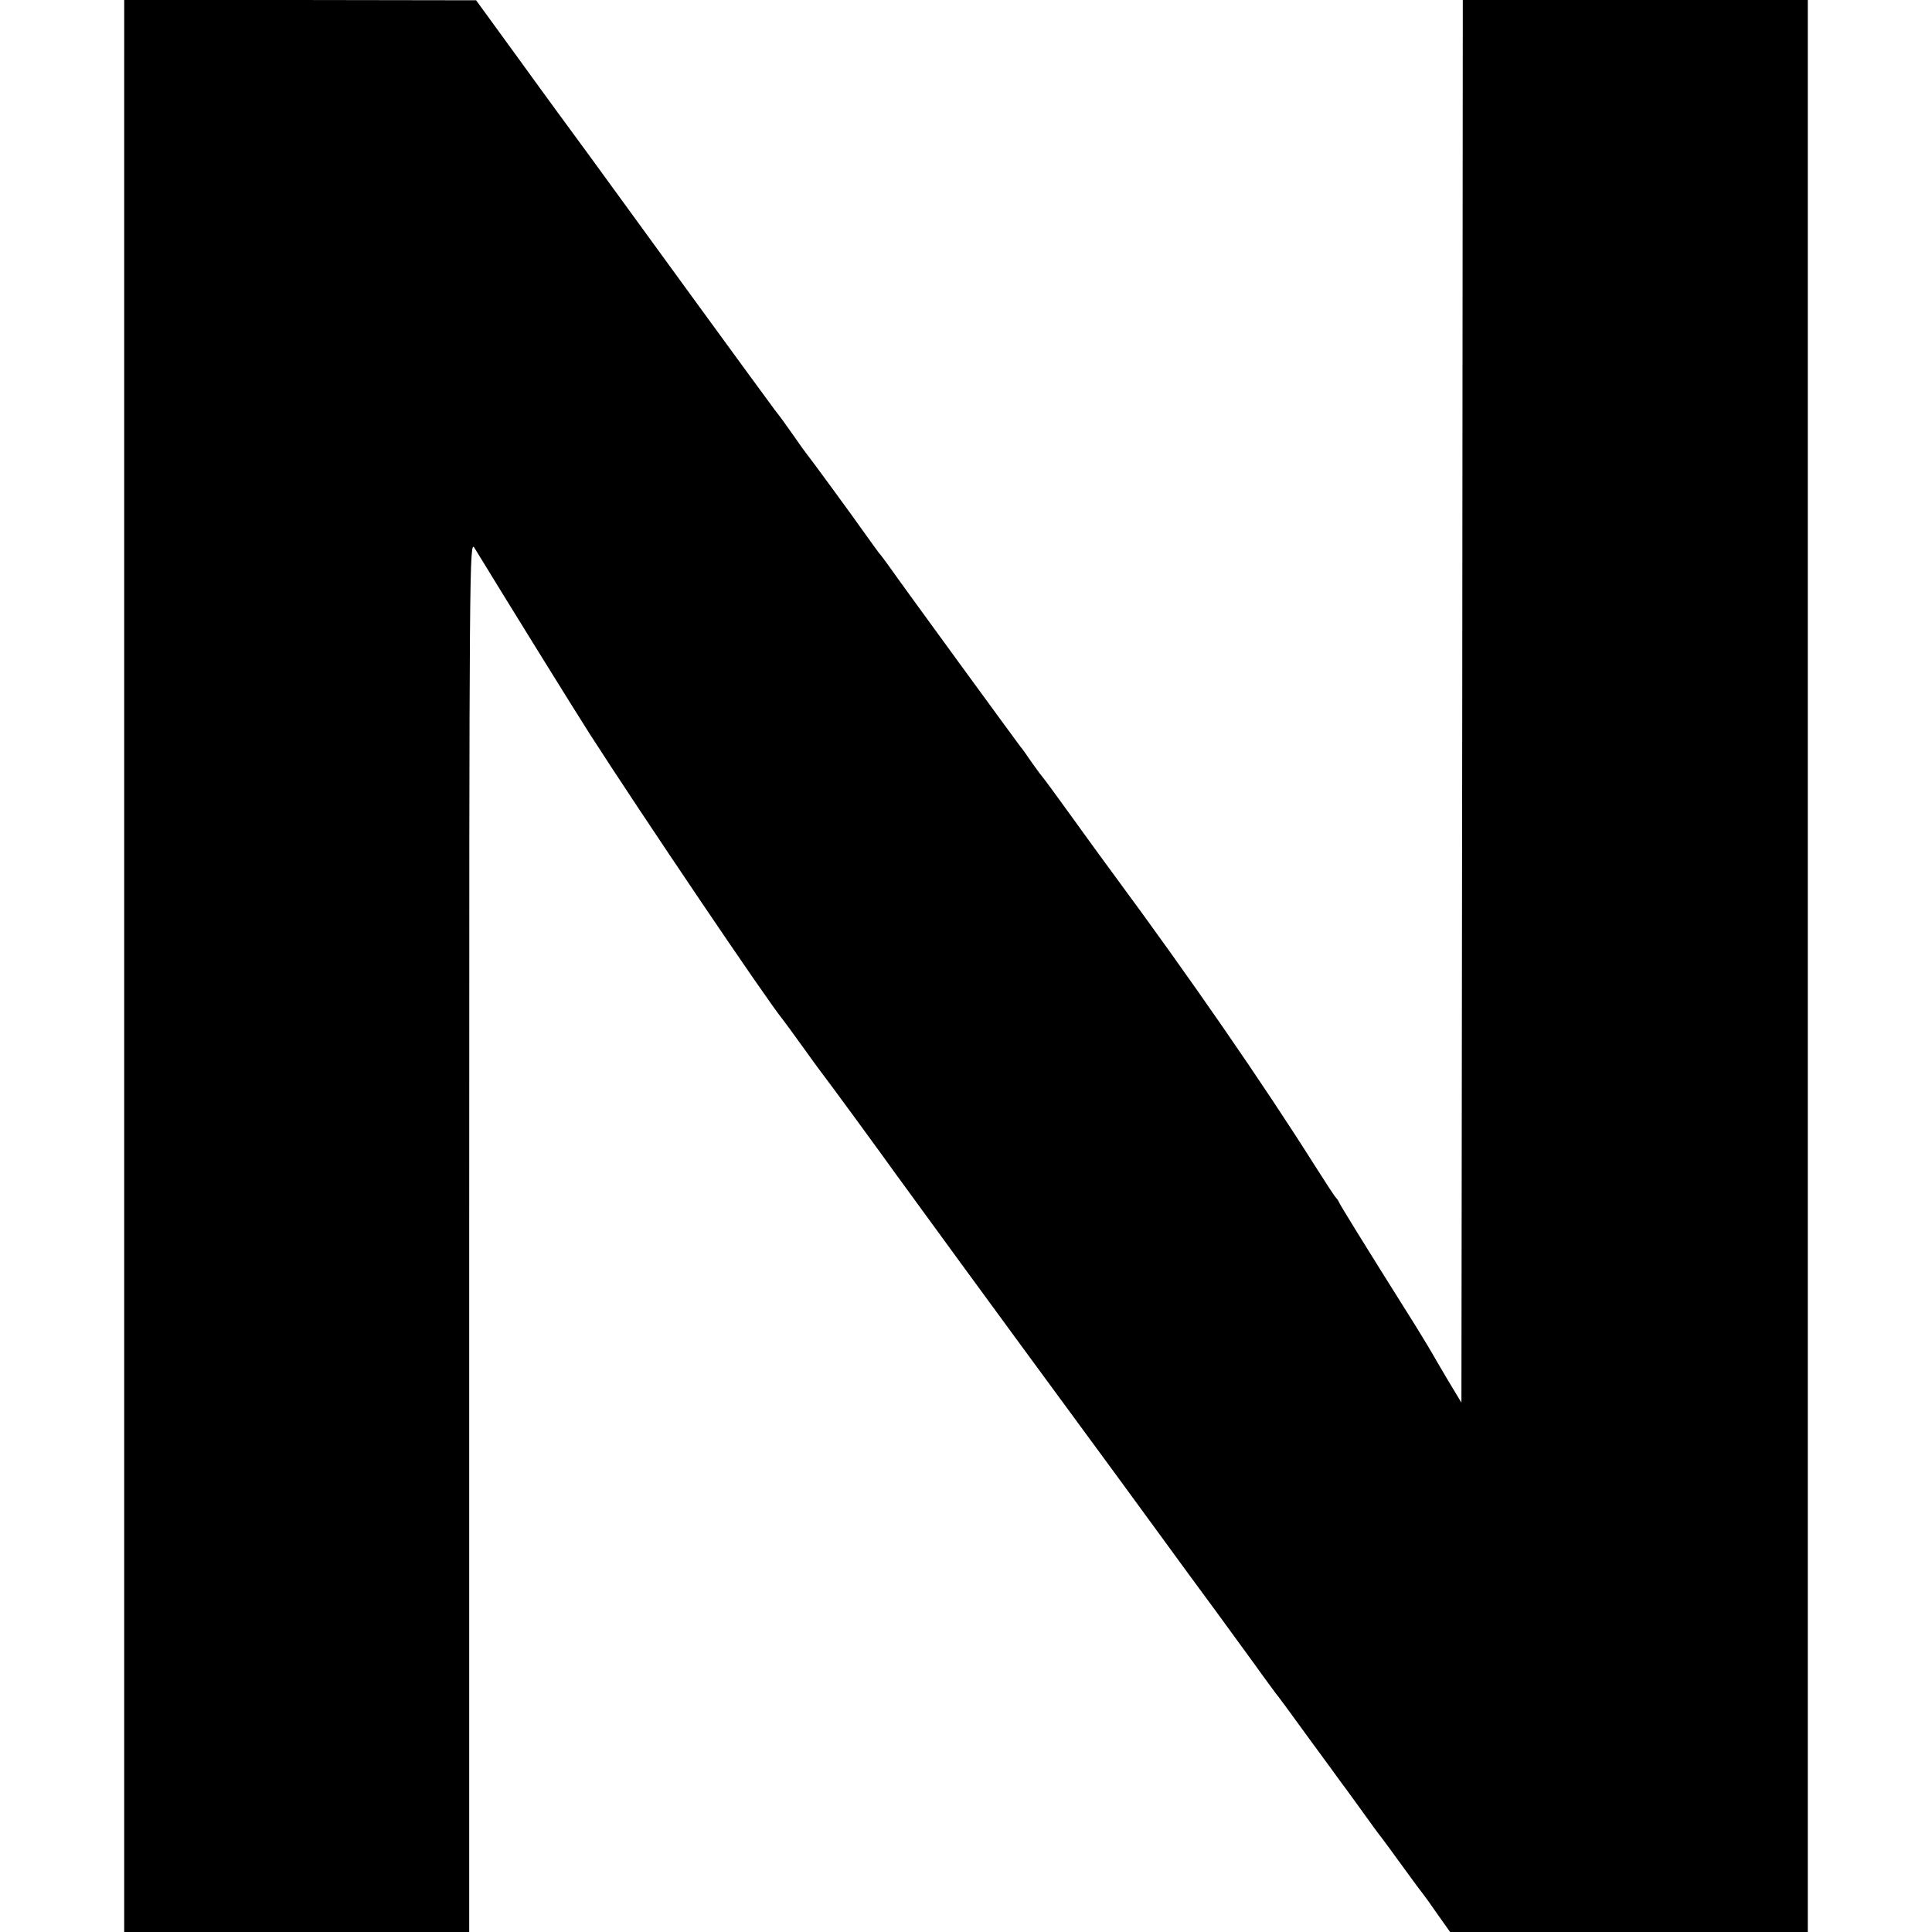
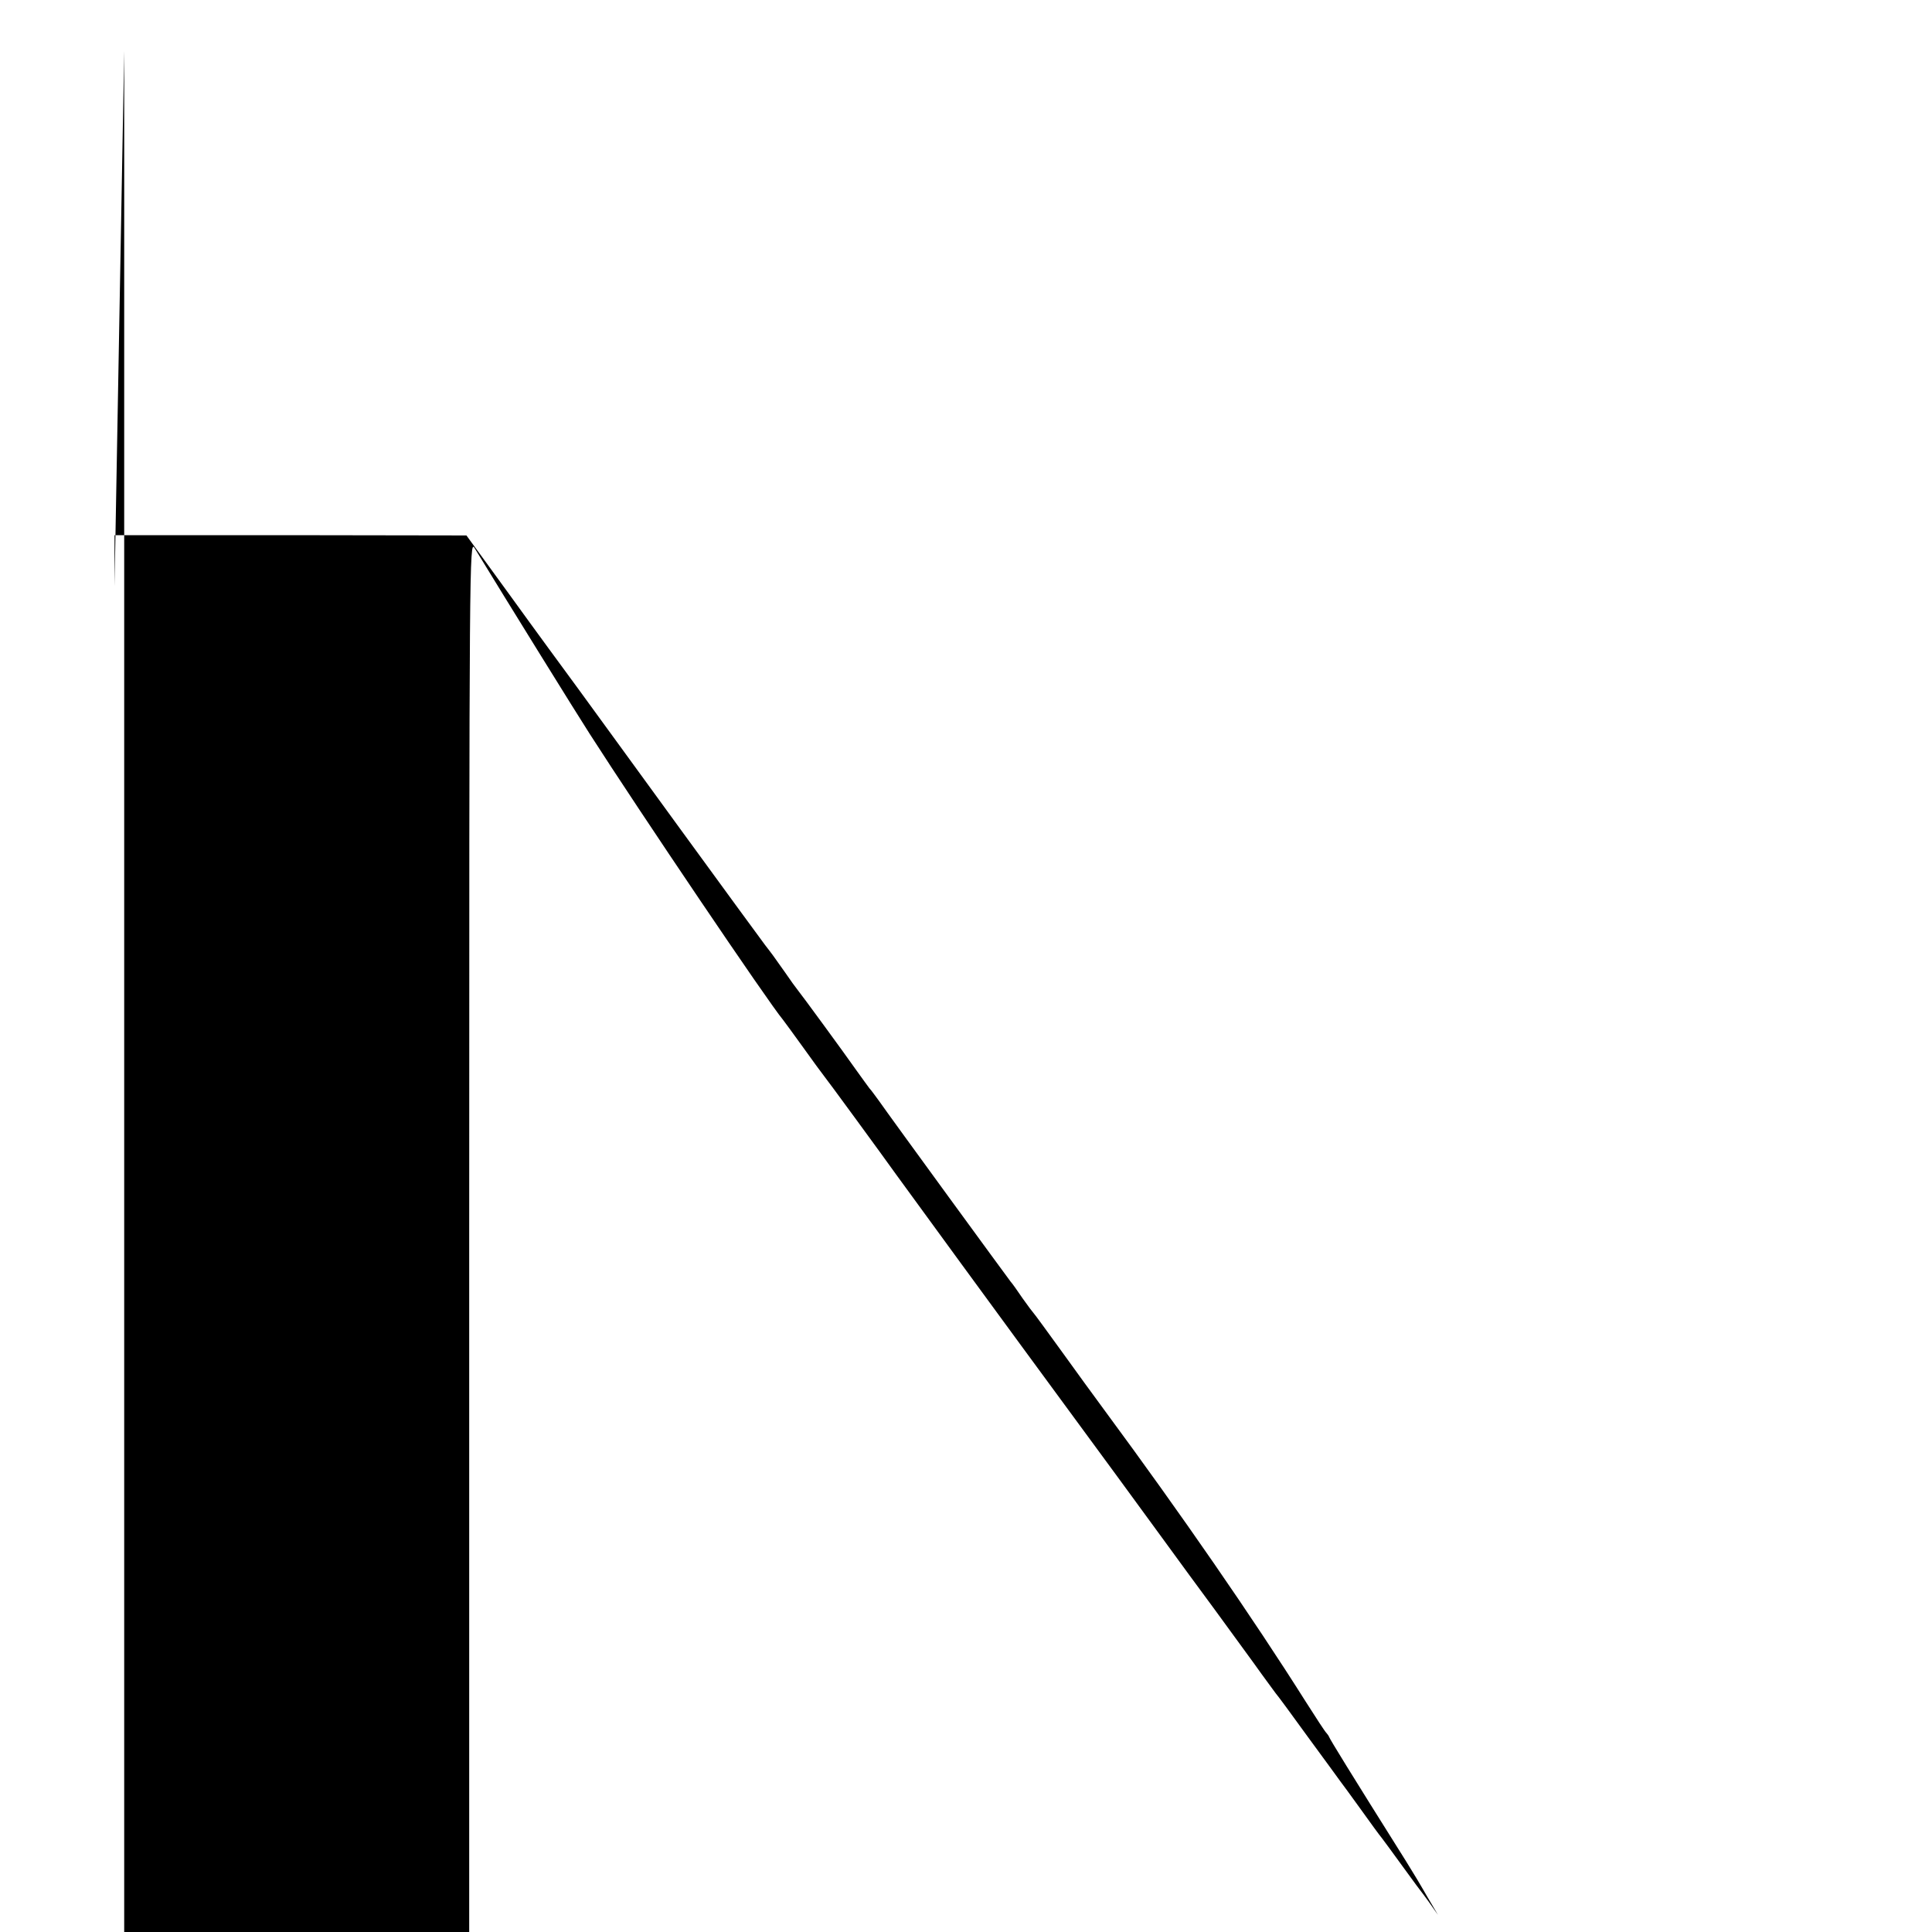
<svg xmlns="http://www.w3.org/2000/svg" version="1.0" width="700pt" height="700pt" viewBox="0 0 700 700" preserveAspectRatio="xMidYMid meet">
  <g transform="translate(0,700) scale(0.1,-0.1)" fill="#000000" stroke="none">
-     <path d="M450 6815 c0 -102 0 -1609 0 -3350 0 -1741 0 -3232 0 -3315 l0 -150 625 0 625 0 0 2523 c0 2452 1 2521 19 2492 119 -195 370 -600 417 -673 182 -284 648 -974 701 -1037 4 -5 37 -50 73 -100 35 -49 68 -94 73 -100 11 -13 218 -296 265 -362 31 -43 357 -490 702 -959 41 -56 145 -197 230 -314 85 -117 185 -253 222 -303 37 -51 100 -137 140 -192 39 -55 76 -104 80 -110 5 -5 58 -77 118 -160 60 -82 113 -154 117 -160 4 -5 37 -50 73 -100 35 -49 70 -97 77 -105 6 -8 41 -55 77 -105 36 -50 69 -94 74 -100 4 -5 28 -38 52 -73 l44 -62 648 0 648 0 0 3500 0 3500 -625 0 -625 0 -2 -2541 -3 -2541 -50 83 c-27 46 -52 88 -55 94 -3 6 -30 51 -61 101 -205 326 -274 439 -278 449 -2 5 -7 12 -10 15 -4 3 -38 55 -76 115 -190 301 -454 683 -725 1050 -37 50 -109 149 -160 220 -52 72 -96 132 -99 135 -3 3 -22 28 -41 55 -19 28 -38 55 -43 60 -8 10 -431 589 -477 655 -14 19 -29 40 -35 46 -5 7 -28 38 -50 69 -42 60 -198 273 -212 290 -5 6 -24 32 -43 60 -45 64 -46 65 -73 100 -13 17 -151 206 -307 420 -156 215 -322 442 -369 507 -47 64 -158 215 -246 337 l-160 220 -637 1 -638 0 0 -185z" />
+     <path d="M450 6815 c0 -102 0 -1609 0 -3350 0 -1741 0 -3232 0 -3315 l0 -150 625 0 625 0 0 2523 c0 2452 1 2521 19 2492 119 -195 370 -600 417 -673 182 -284 648 -974 701 -1037 4 -5 37 -50 73 -100 35 -49 68 -94 73 -100 11 -13 218 -296 265 -362 31 -43 357 -490 702 -959 41 -56 145 -197 230 -314 85 -117 185 -253 222 -303 37 -51 100 -137 140 -192 39 -55 76 -104 80 -110 5 -5 58 -77 118 -160 60 -82 113 -154 117 -160 4 -5 37 -50 73 -100 35 -49 70 -97 77 -105 6 -8 41 -55 77 -105 36 -50 69 -94 74 -100 4 -5 28 -38 52 -73 c-27 46 -52 88 -55 94 -3 6 -30 51 -61 101 -205 326 -274 439 -278 449 -2 5 -7 12 -10 15 -4 3 -38 55 -76 115 -190 301 -454 683 -725 1050 -37 50 -109 149 -160 220 -52 72 -96 132 -99 135 -3 3 -22 28 -41 55 -19 28 -38 55 -43 60 -8 10 -431 589 -477 655 -14 19 -29 40 -35 46 -5 7 -28 38 -50 69 -42 60 -198 273 -212 290 -5 6 -24 32 -43 60 -45 64 -46 65 -73 100 -13 17 -151 206 -307 420 -156 215 -322 442 -369 507 -47 64 -158 215 -246 337 l-160 220 -637 1 -638 0 0 -185z" />
  </g>
</svg>